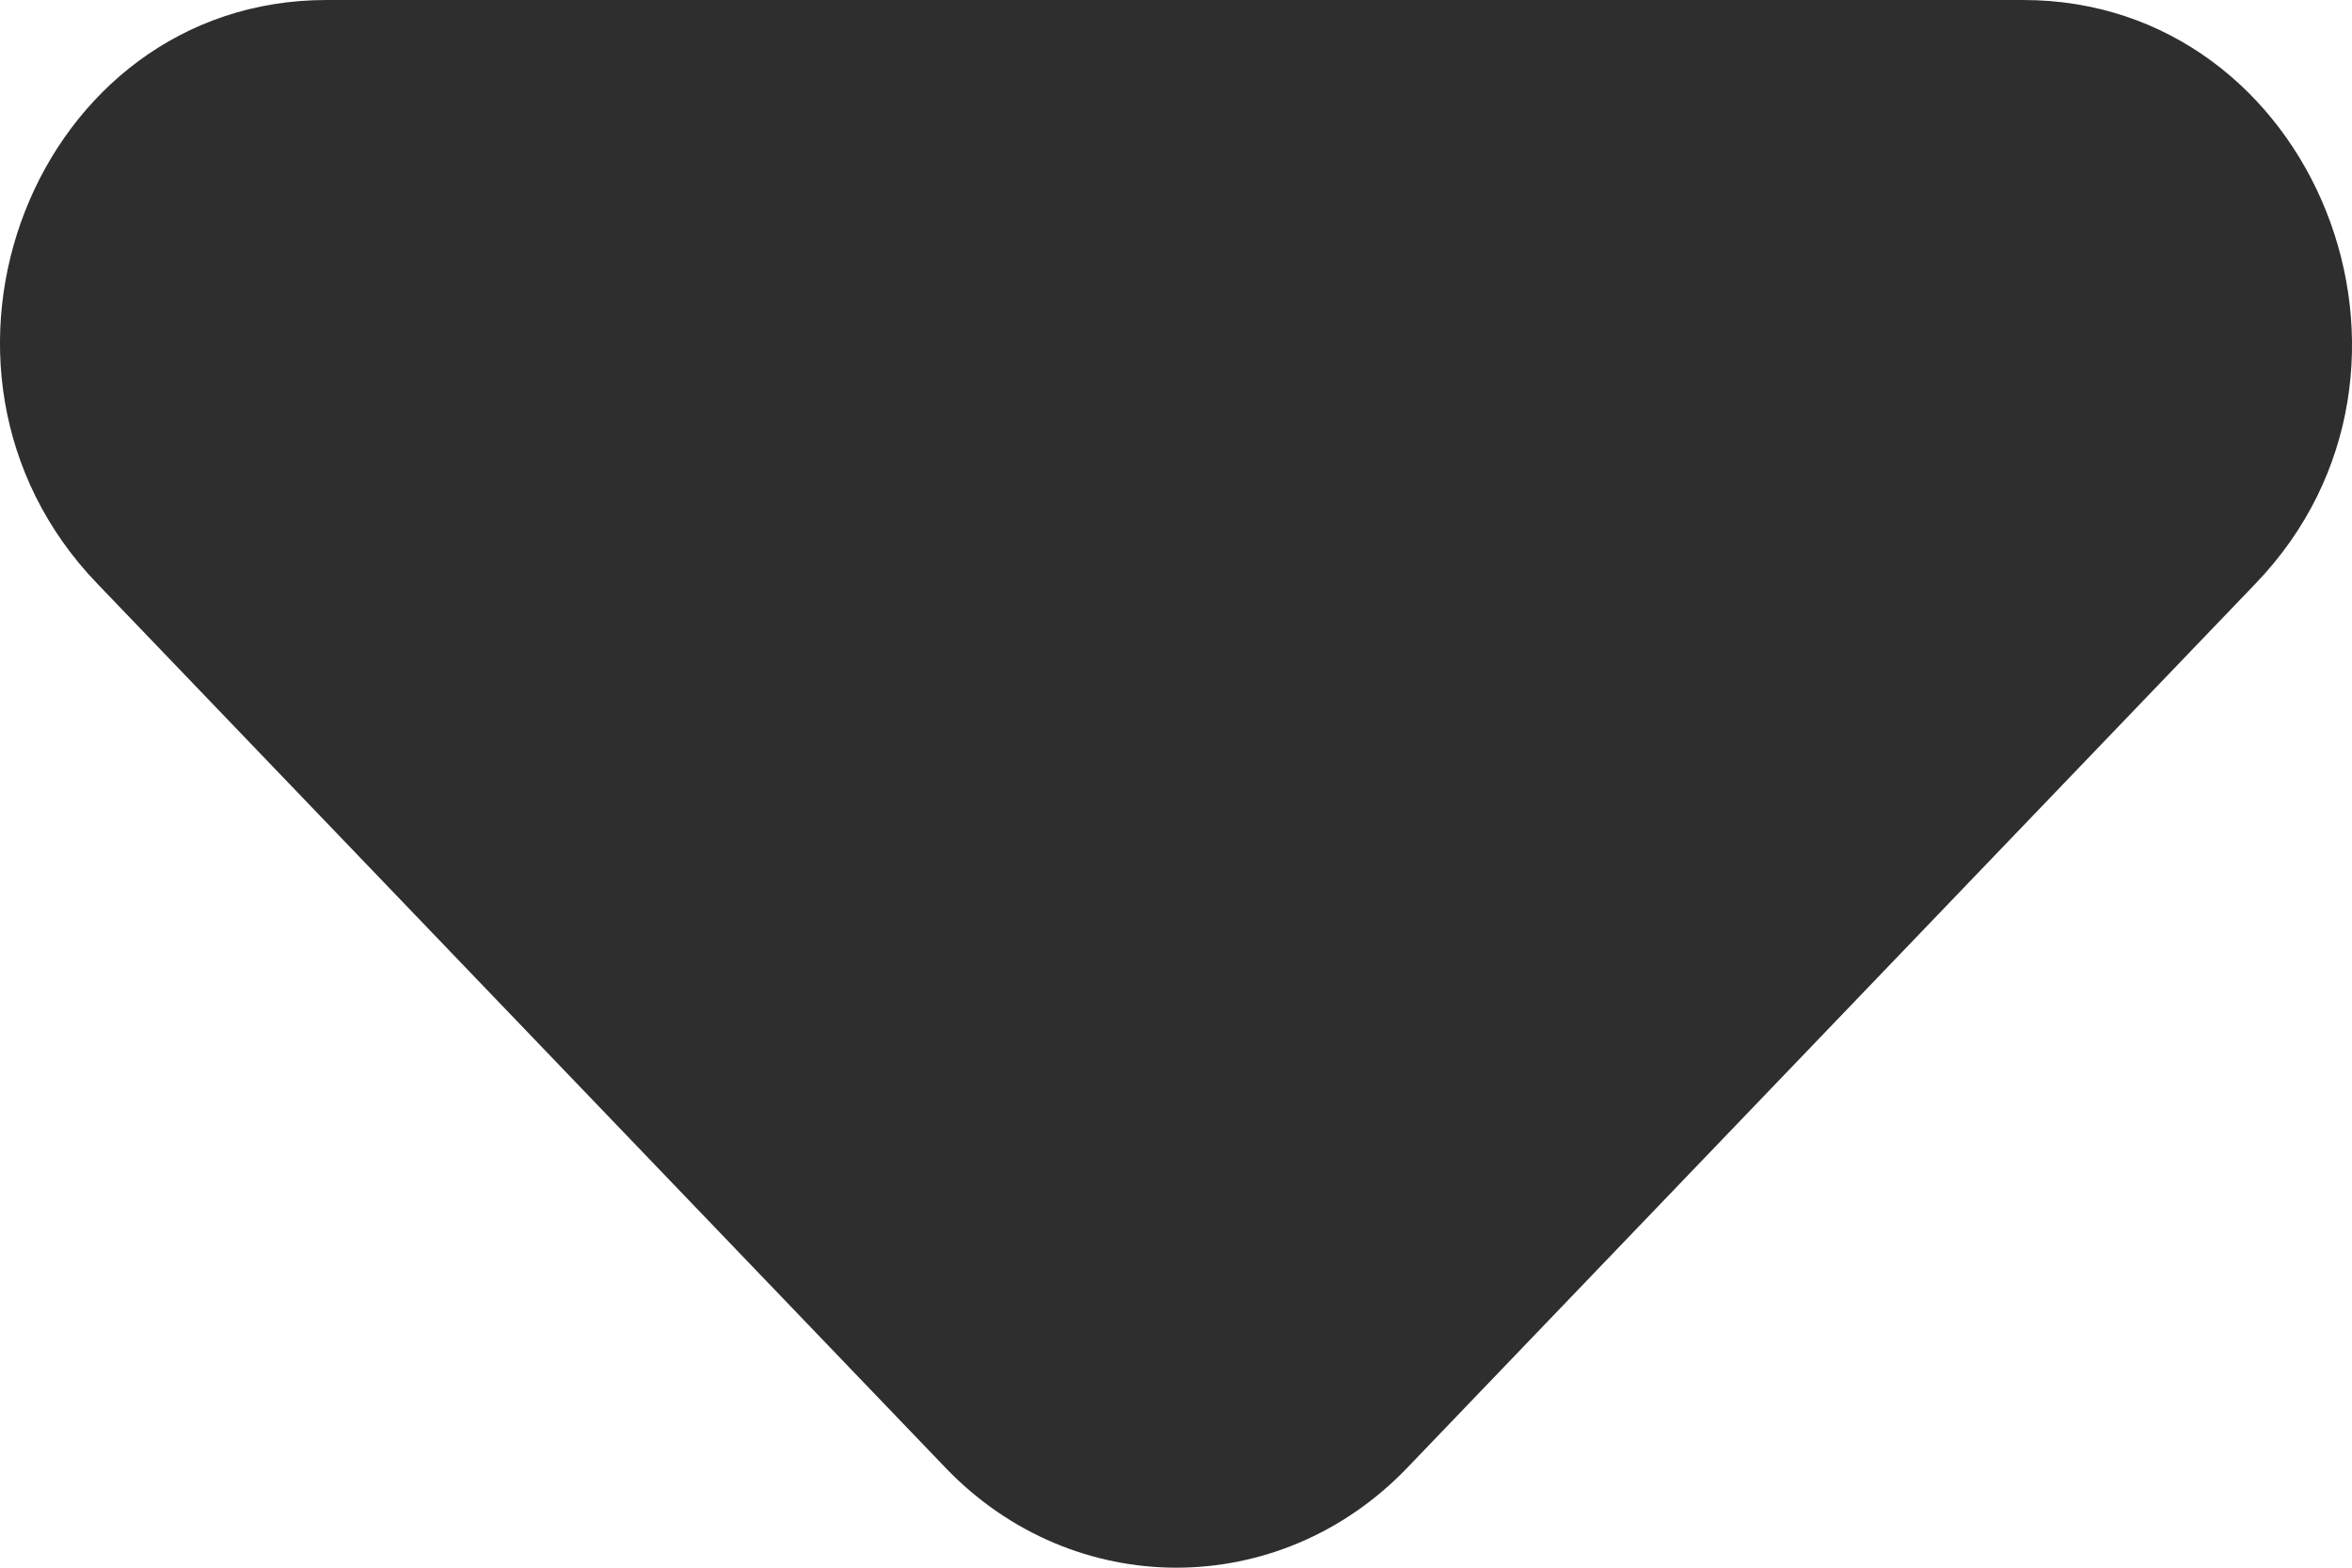
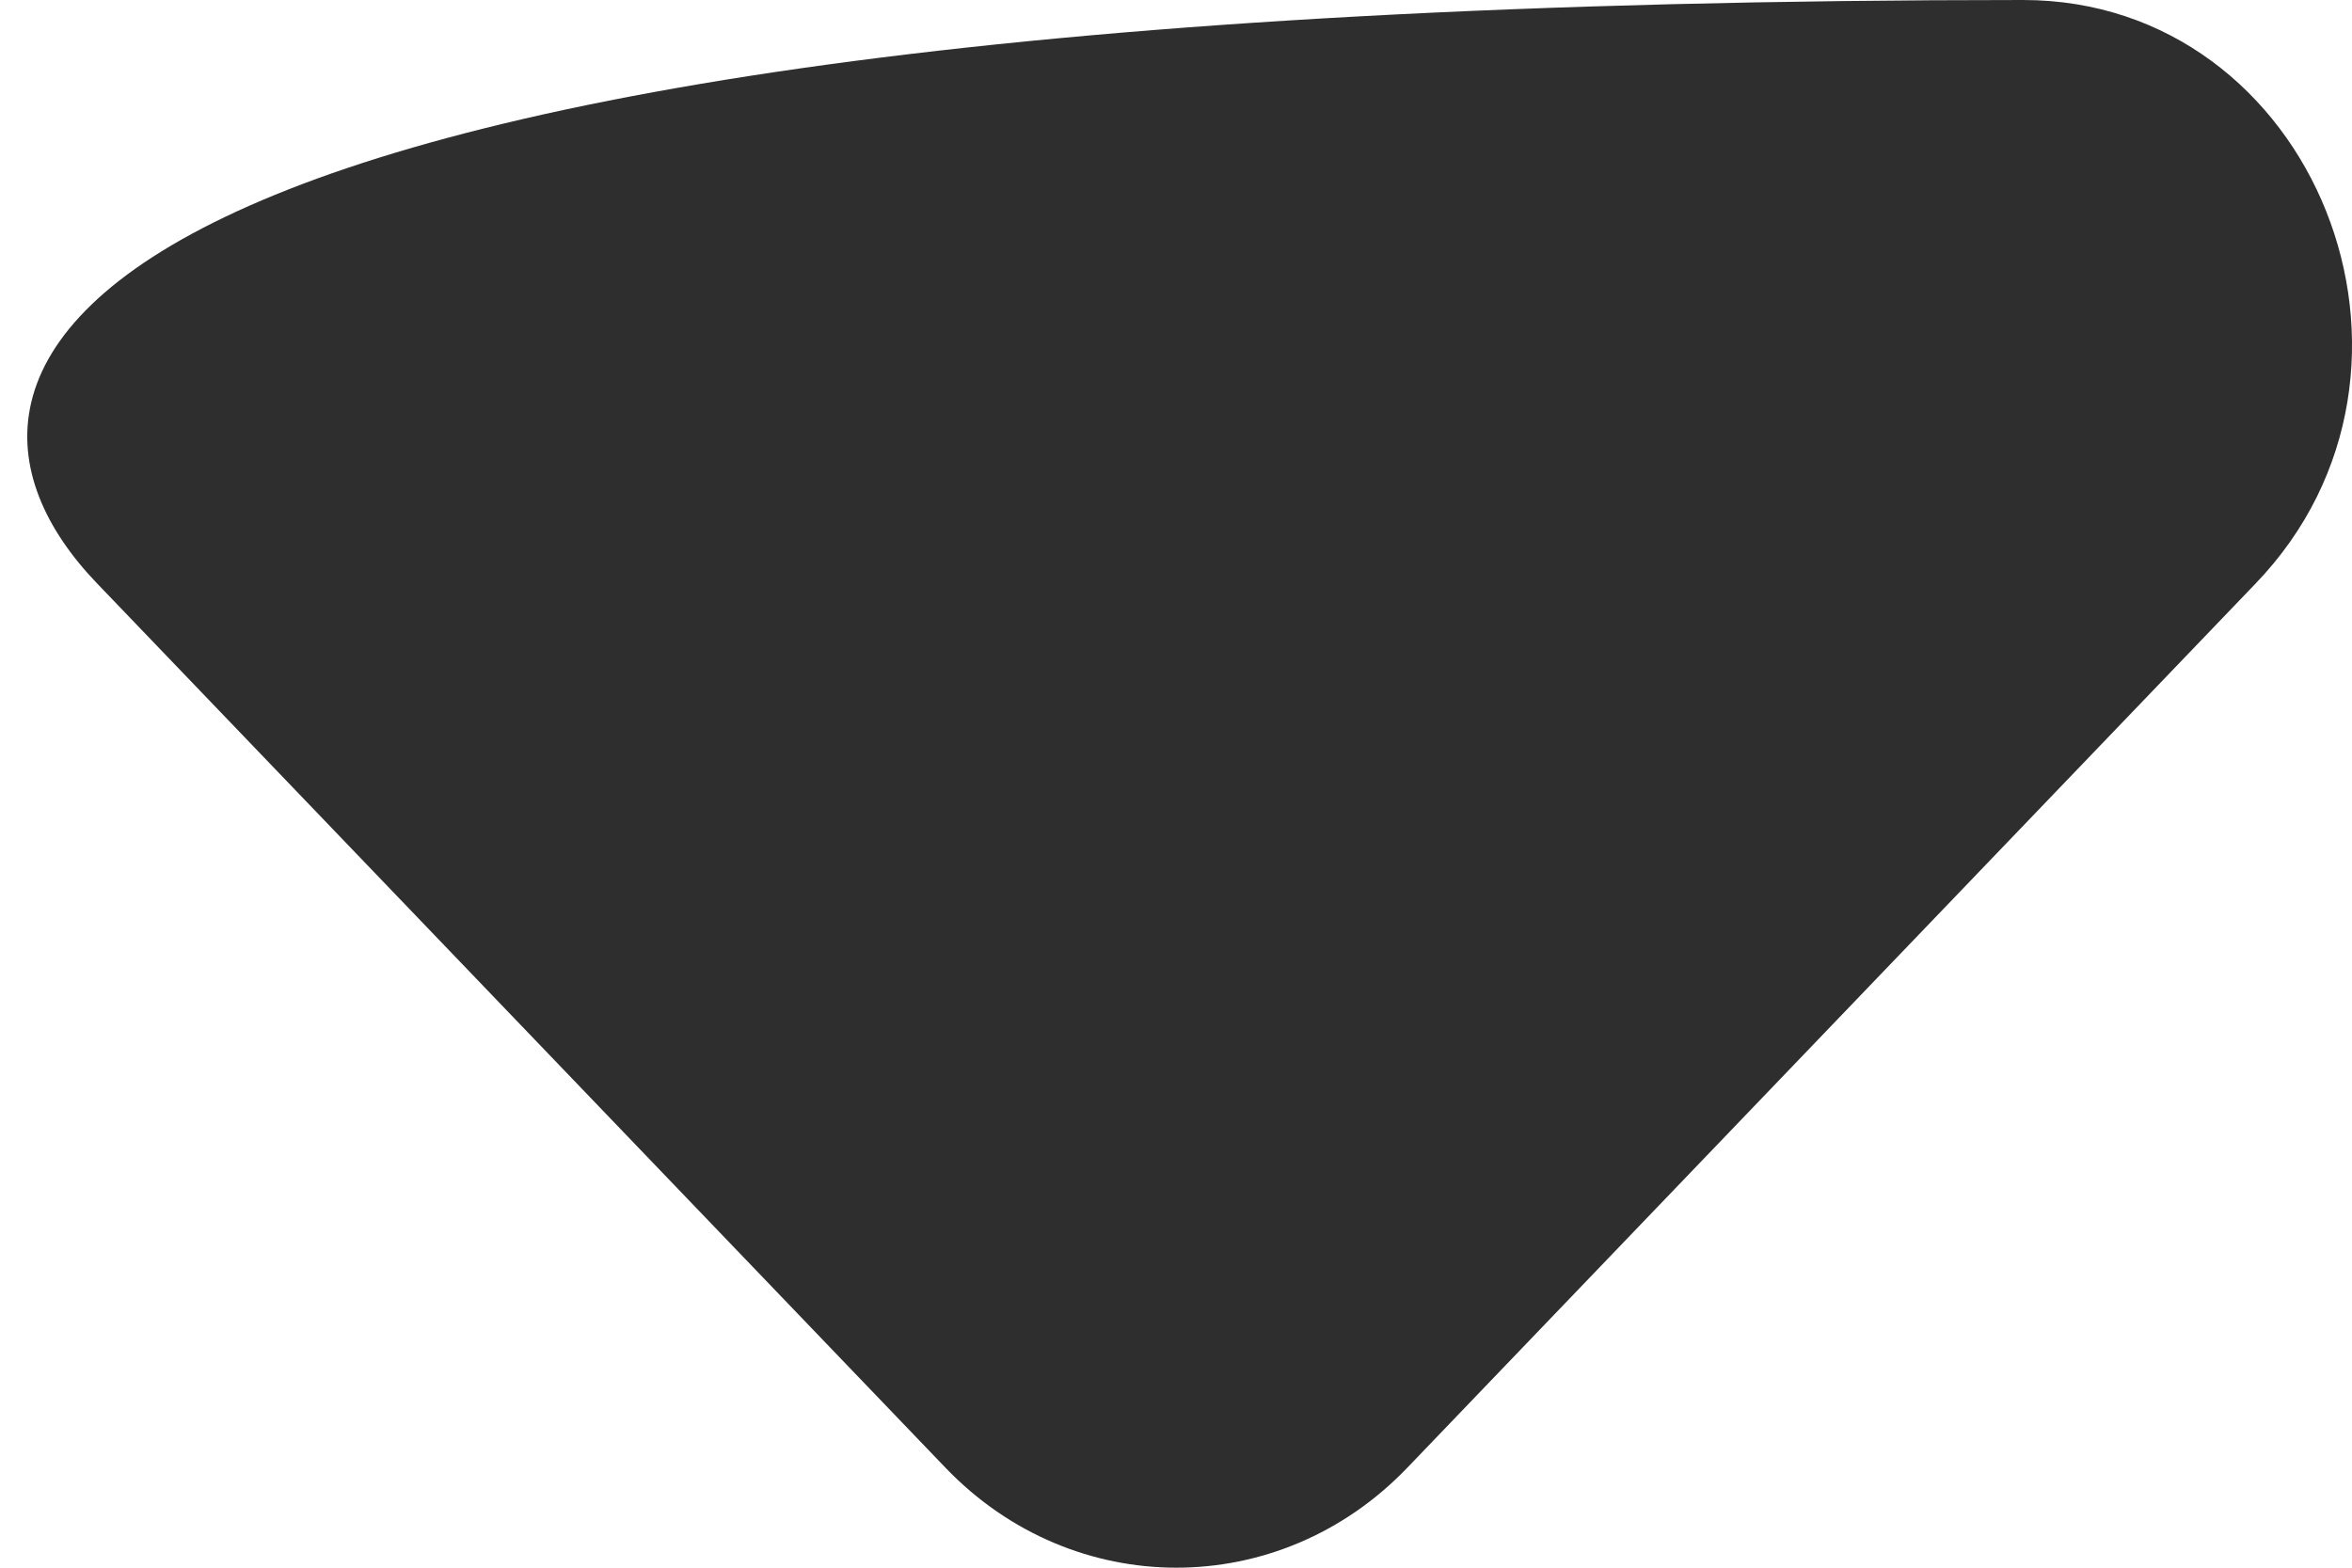
<svg xmlns="http://www.w3.org/2000/svg" width="6" height="4" viewBox="0 0 6 4" fill="none">
-   <path d="M0.248 1.489L2.412 3.745C2.738 4.085 3.264 4.085 3.59 3.745L5.754 1.489C6.281 0.941 5.905 0 5.161 0H0.833C0.089 0 -0.279 0.941 0.248 1.489Z" fill="#2E2E2E" />
+   <path d="M0.248 1.489L2.412 3.745C2.738 4.085 3.264 4.085 3.59 3.745L5.754 1.489C6.281 0.941 5.905 0 5.161 0C0.089 0 -0.279 0.941 0.248 1.489Z" fill="#2E2E2E" />
</svg>